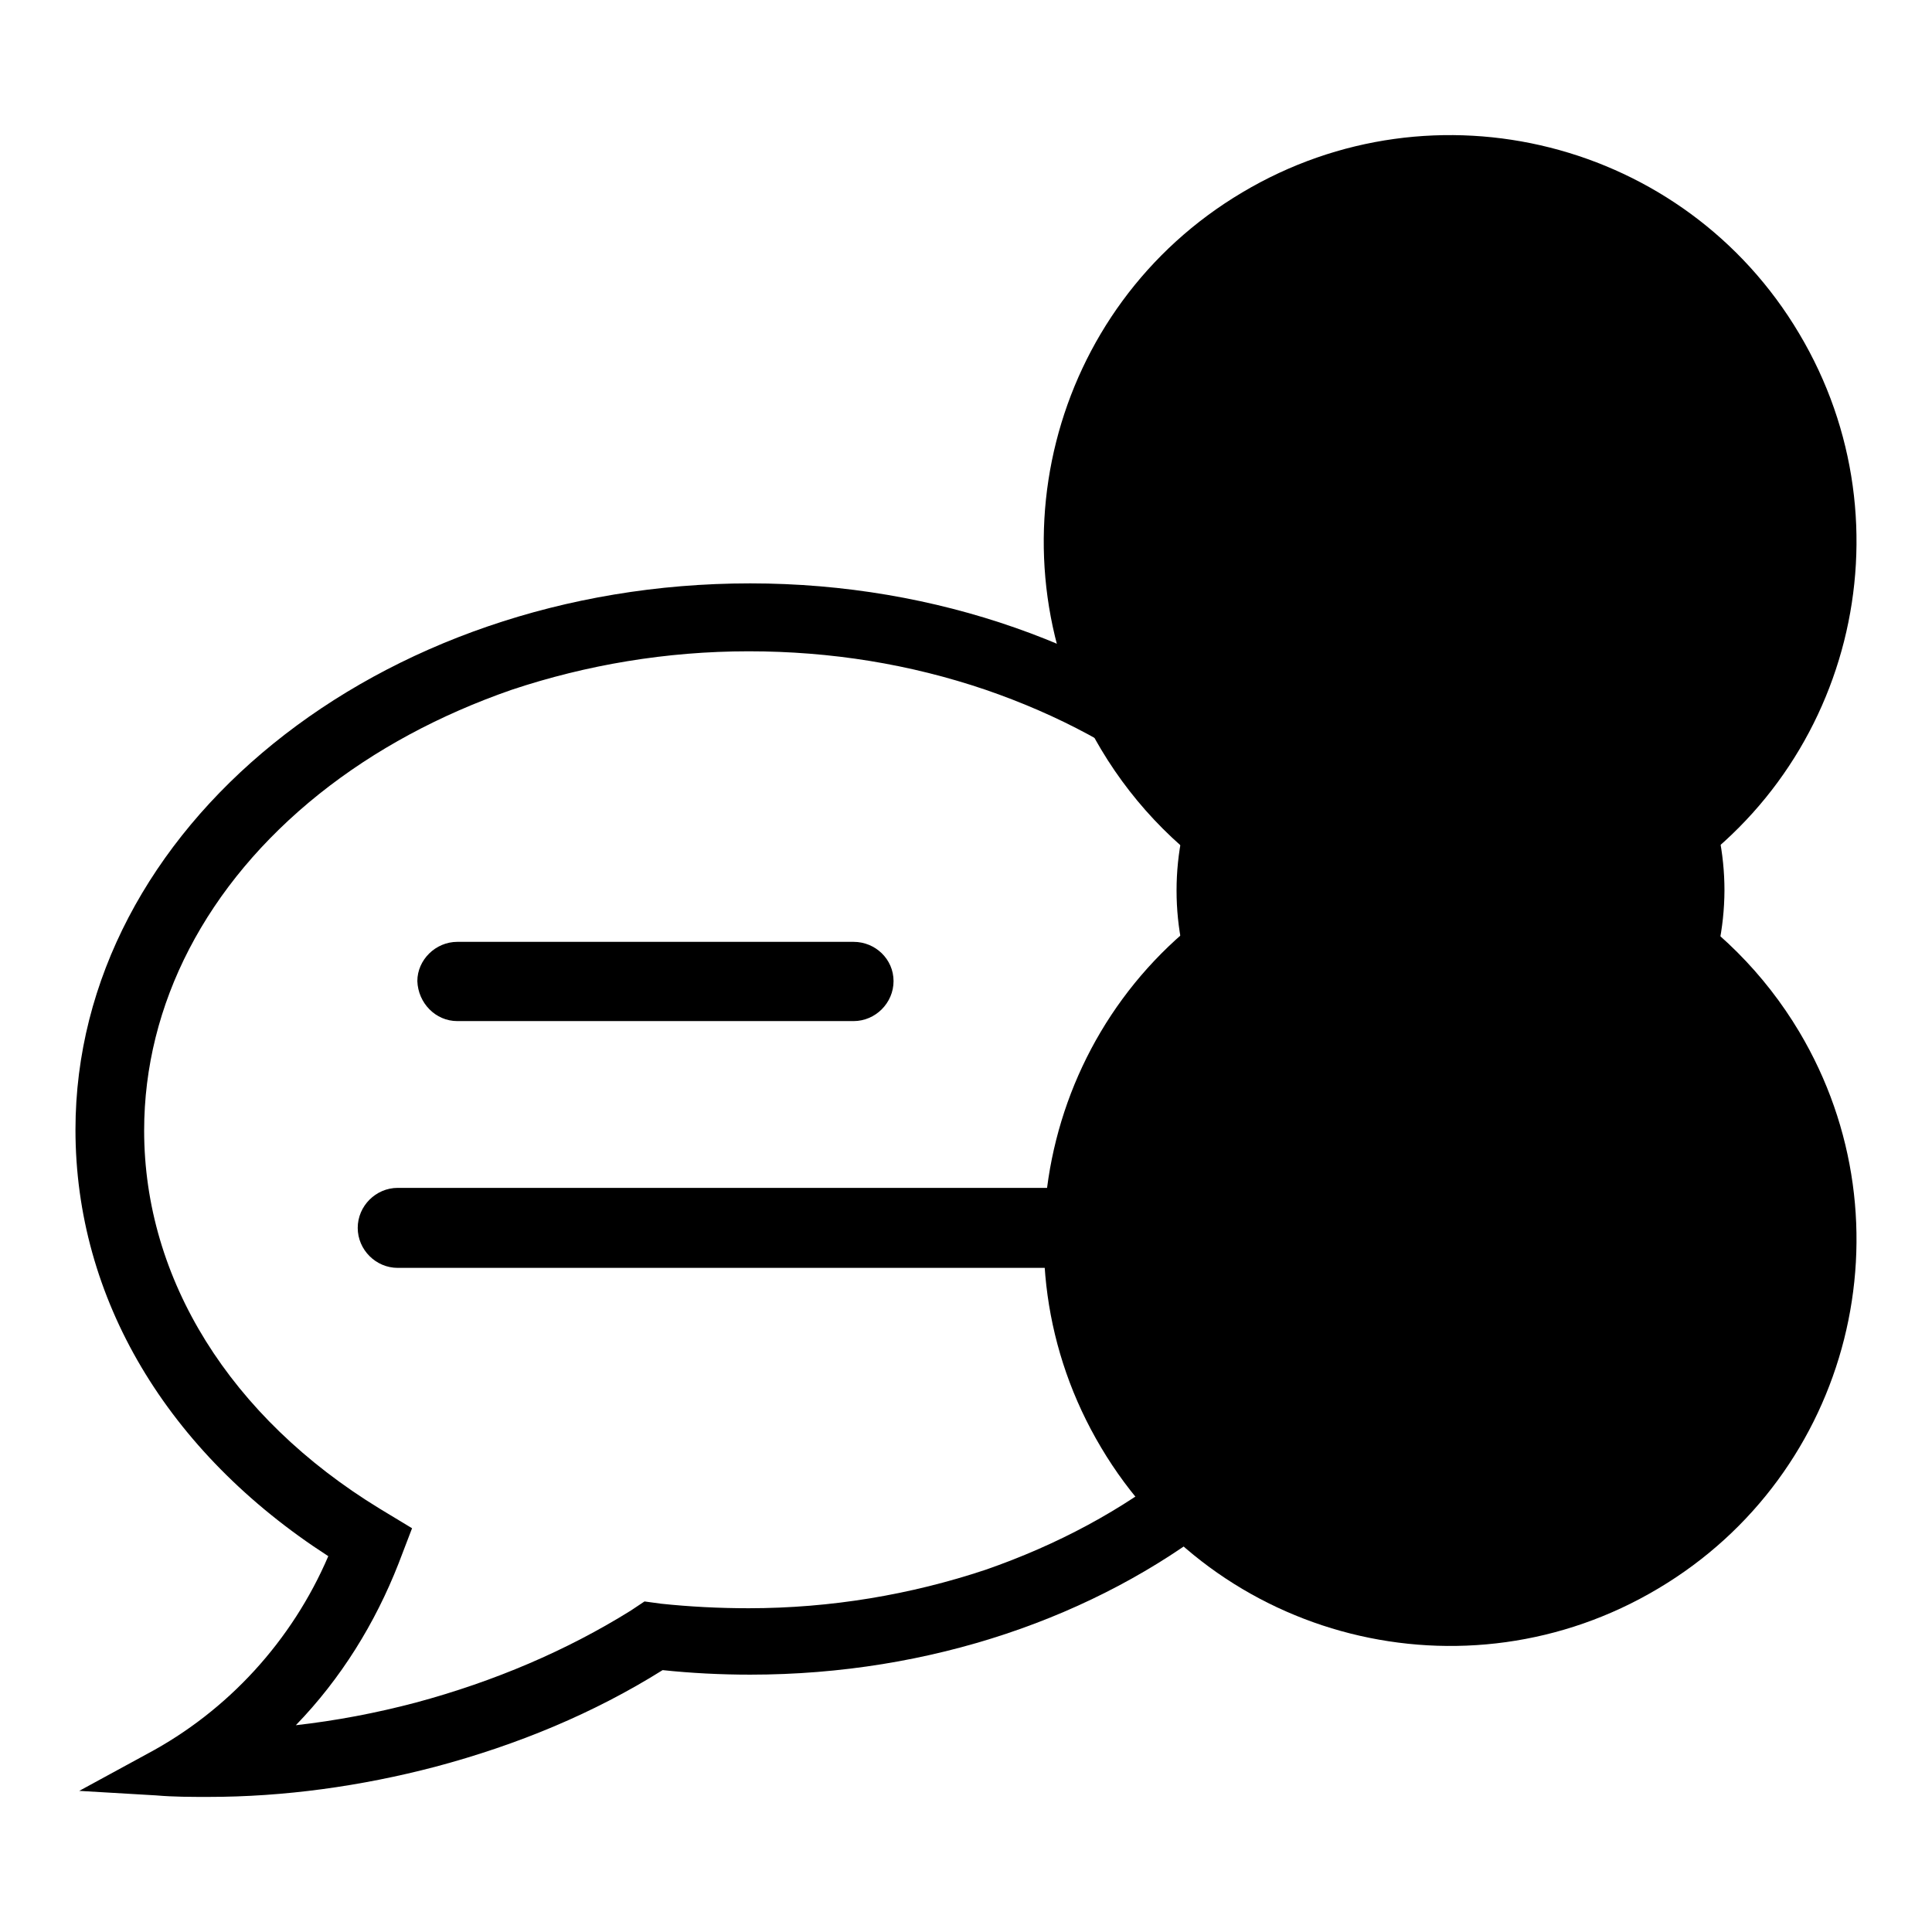
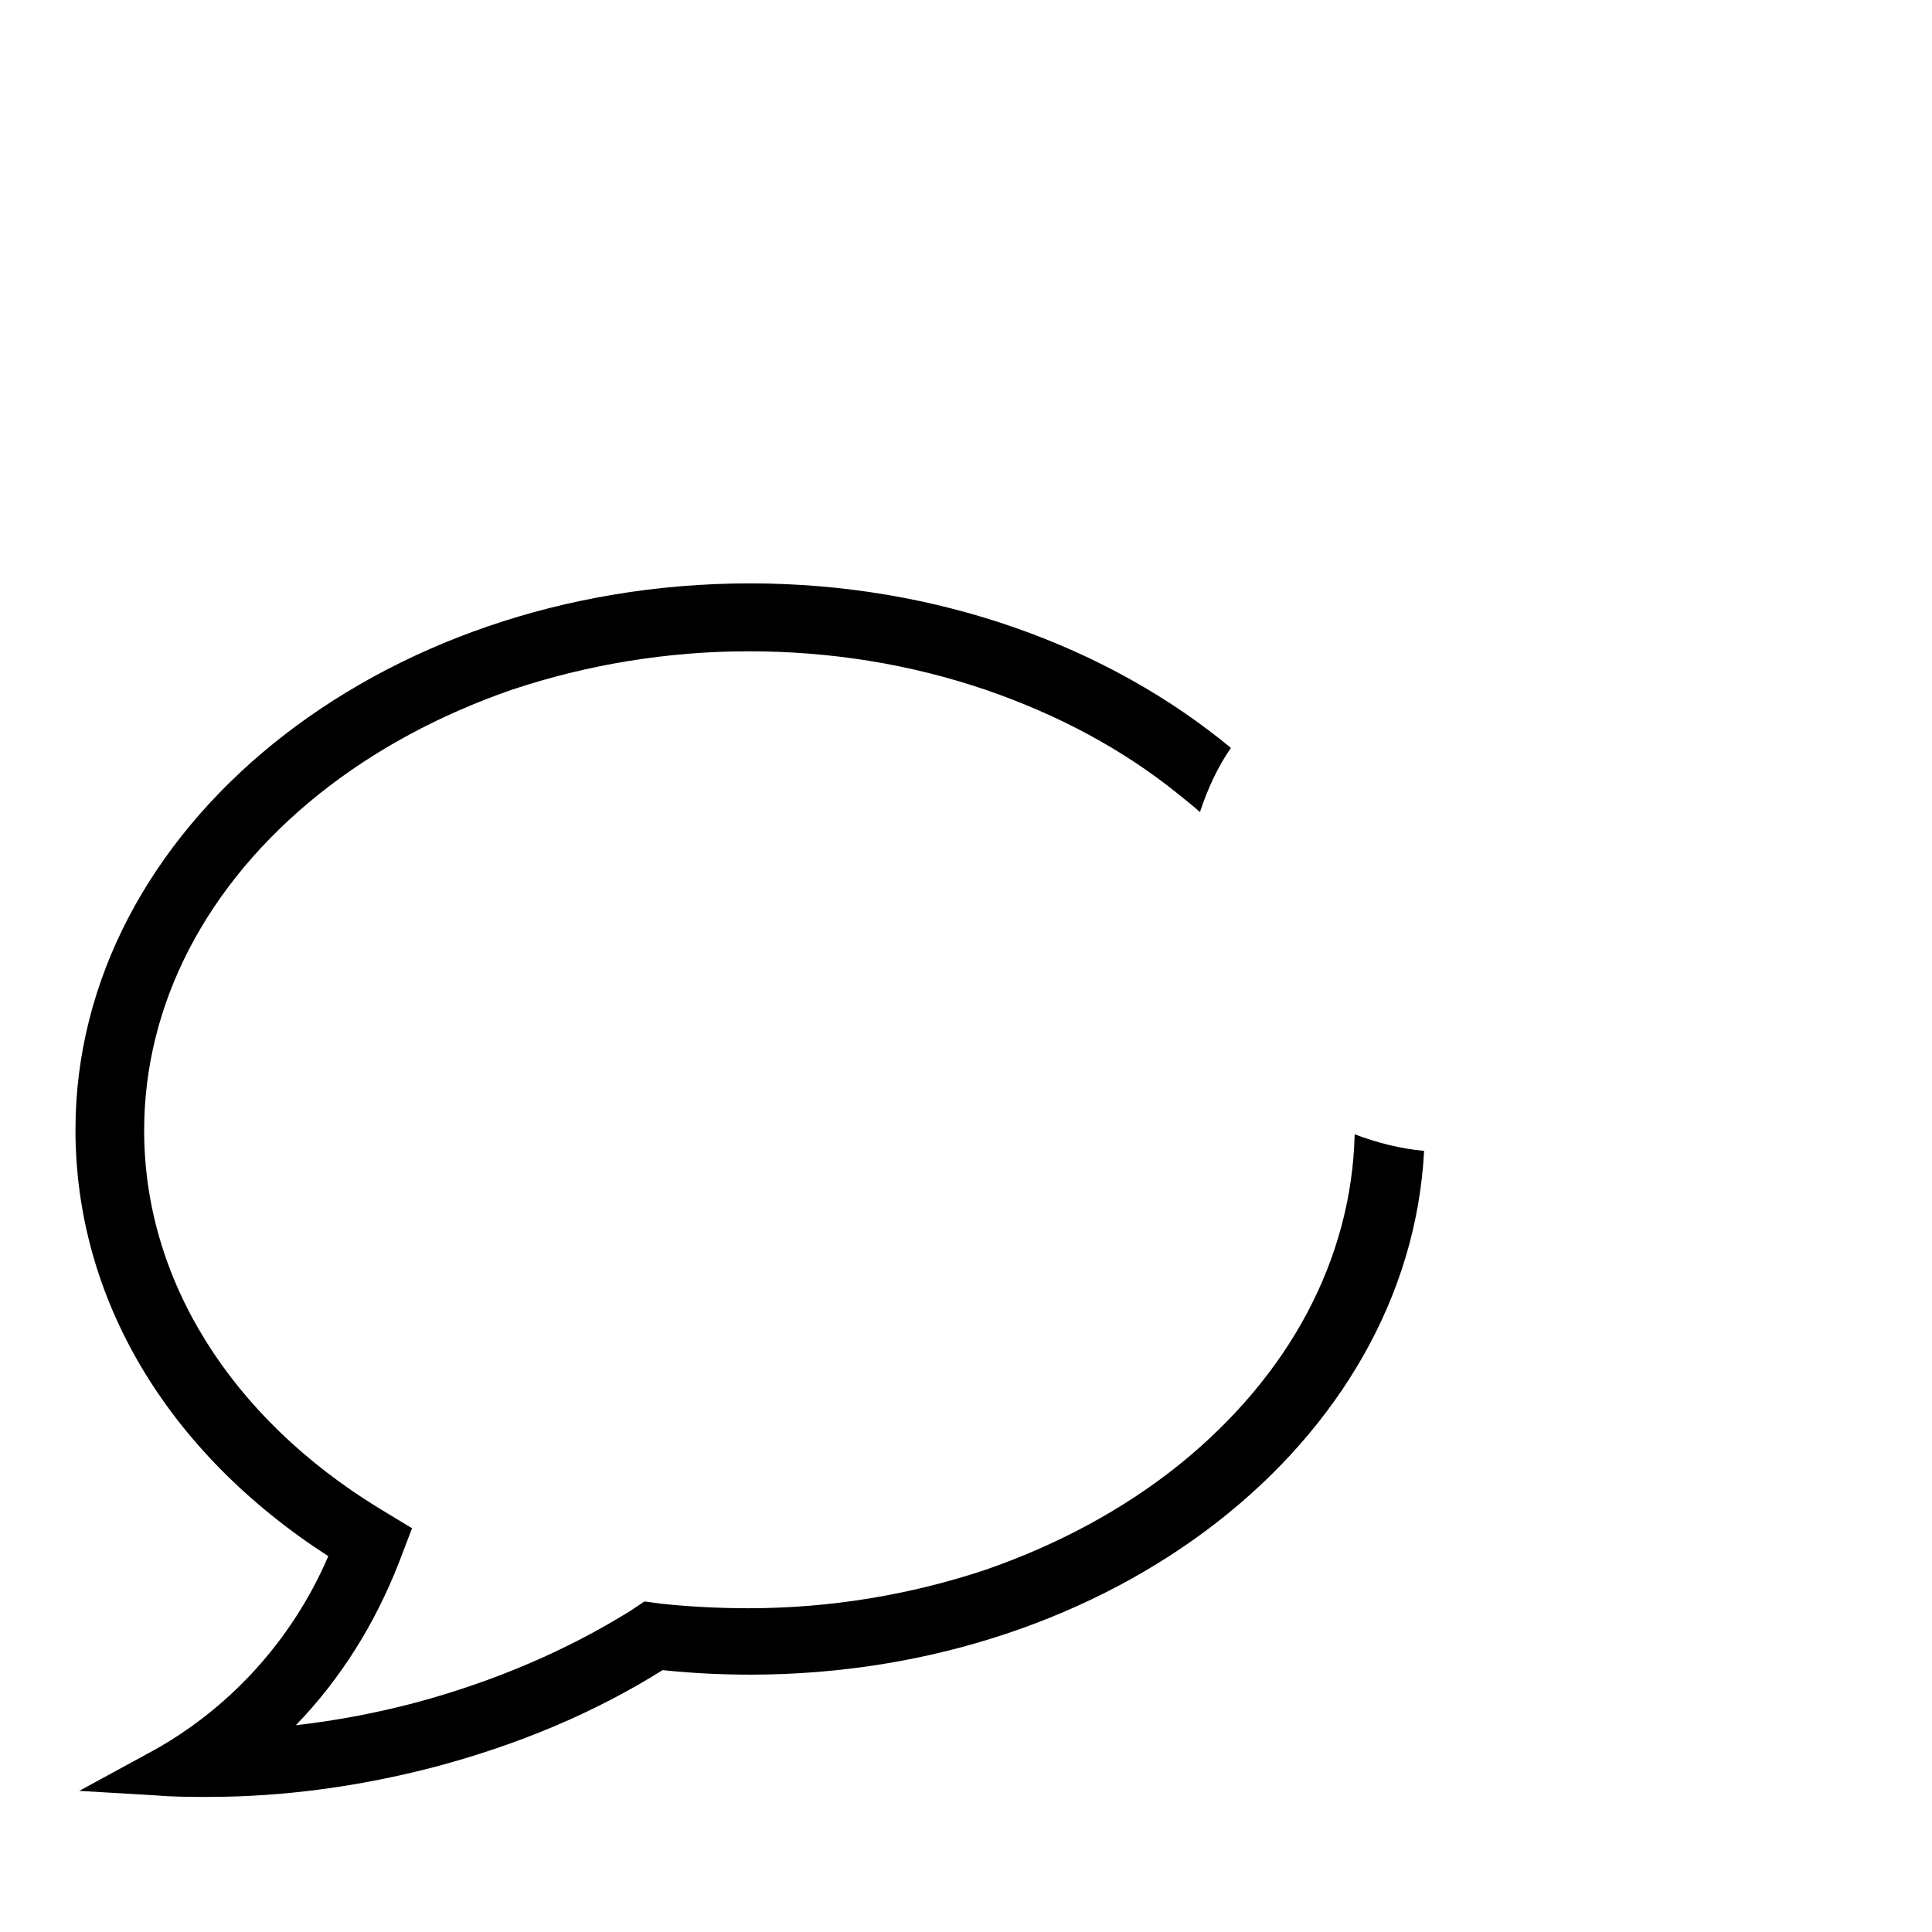
<svg xmlns="http://www.w3.org/2000/svg" version="1.1" x="0px" y="0px" viewBox="0 0 256 256" enable-background="new 0 0 256 256" xml:space="preserve">
  <g>
    <g>
-       <path fill="#000000" d="M192.2,154.3c-20,0-36.3-16.3-36.3-36.3c0-20,16.3-36.3,36.3-36.3c20,0,36.3,16.3,36.3,36.3C228.4,138,212.2,154.3,192.2,154.3z" />
-       <path fill="#000000" d="M164.6,118c-25.6,15.2-33.9,48.3-18.7,73.8c15.2,25.6,48.3,33.9,73.8,18.7c25.6-15.2,33.9-48.3,18.7-73.8c-4.6-7.7-11-14.1-18.7-18.7c25.6-15.2,33.9-48.3,18.7-73.8c-15.2-25.6-48.3-33.9-73.8-18.7c-25.6,15.2-33.9,48.3-18.7,73.8C150.5,107,156.9,113.4,164.6,118z" />
      <path fill="#000000" d="M156.1,194.2c-7.4,5.9-16,10.5-25.5,13.8c-9.9,3.3-20.5,5.1-31.4,5.1c-3.9,0-7.8-0.2-11.6-0.6l-2.2-0.3l-1.8,1.2c-8.5,5.3-18.1,9.4-28.5,12.2c-5.3,1.4-10.6,2.4-15.9,3c6-6.2,10.5-13.5,13.6-21.4l1.8-4.7l-4.3-2.6c-19.8-12.1-31.2-30.4-31.2-50.1c0-16.7,8.2-32.6,23.2-44.6c7.4-5.9,16-10.5,25.5-13.8c9.9-3.3,20.5-5.1,31.4-5.1c10.9,0,21.4,1.7,31.4,5.1c9.6,3.3,18.2,7.9,25.5,13.8c1,0.8,2,1.6,2.9,2.4c1-3,2.3-5.9,4.1-8.5c-16.2-13.4-38.8-21.8-63.7-21.8c-49.3,0-89.4,32.5-89.4,72.4c0,22.3,12.1,42.7,33.5,56.5c-4.8,11.2-13.3,20.5-24,26.2l-9,4.9l10.2,0.6c2.3,0.2,4.6,0.2,6.9,0.2c10,0,20.2-1.4,30.1-4c10.9-2.9,21-7.1,30.1-12.8c3.8,0.4,7.7,0.6,11.6,0.6c48,0,87.3-30.8,89.3-69.4c-3.2-0.3-6.3-1.1-9.2-2.2C179.1,166.8,170.9,182.3,156.1,194.2z" />
-       <path fill="#000000" d="M60.6,135.3h52.5c2.9,0,5.3-2.4,5.3-5.3c0-2.9-2.4-5.2-5.3-5.2H60.6c-2.9,0-5.3,2.4-5.3,5.2C55.4,132.9,57.7,135.3,60.6,135.3z" />
-       <path fill="#000000" d="M143.3,157.4H52.7c-2.9,0-5.3,2.4-5.3,5.3c0,2.9,2.4,5.3,5.3,5.3h90.6c2.9,0,5.3-2.4,5.3-5.3C148.5,159.8,146.2,157.4,143.3,157.4z" />
    </g>
  </g>
</svg>